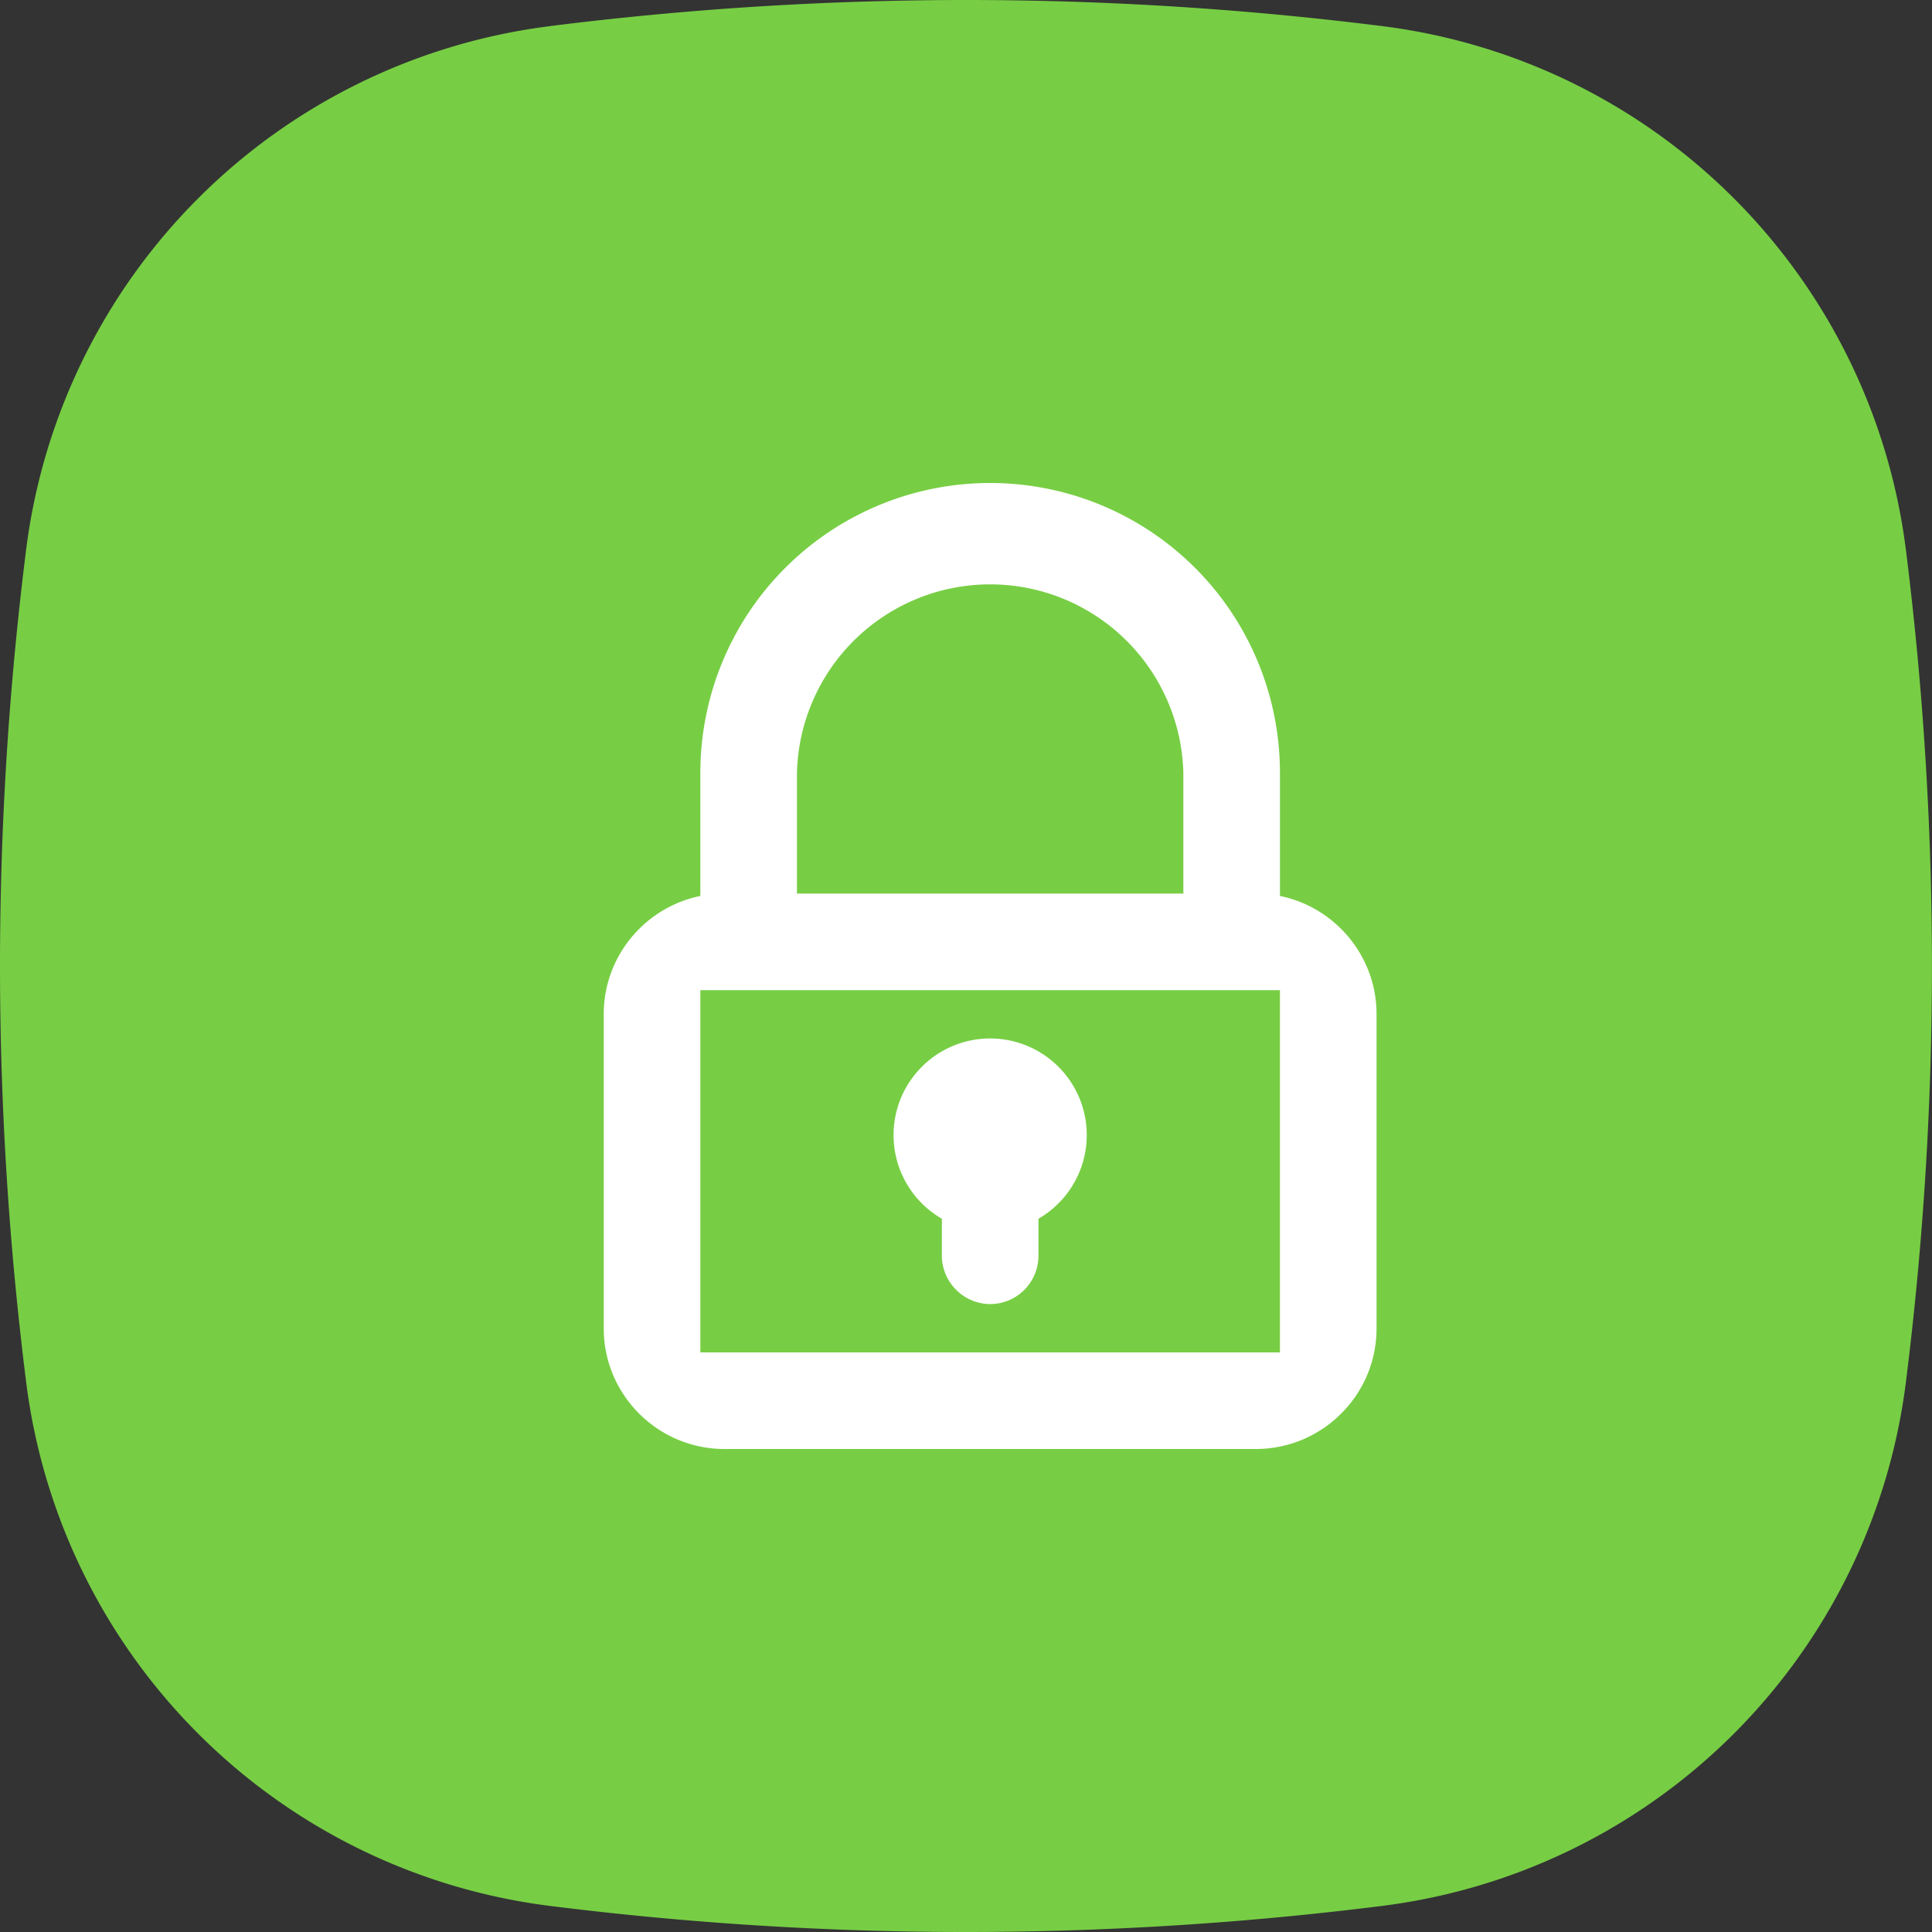
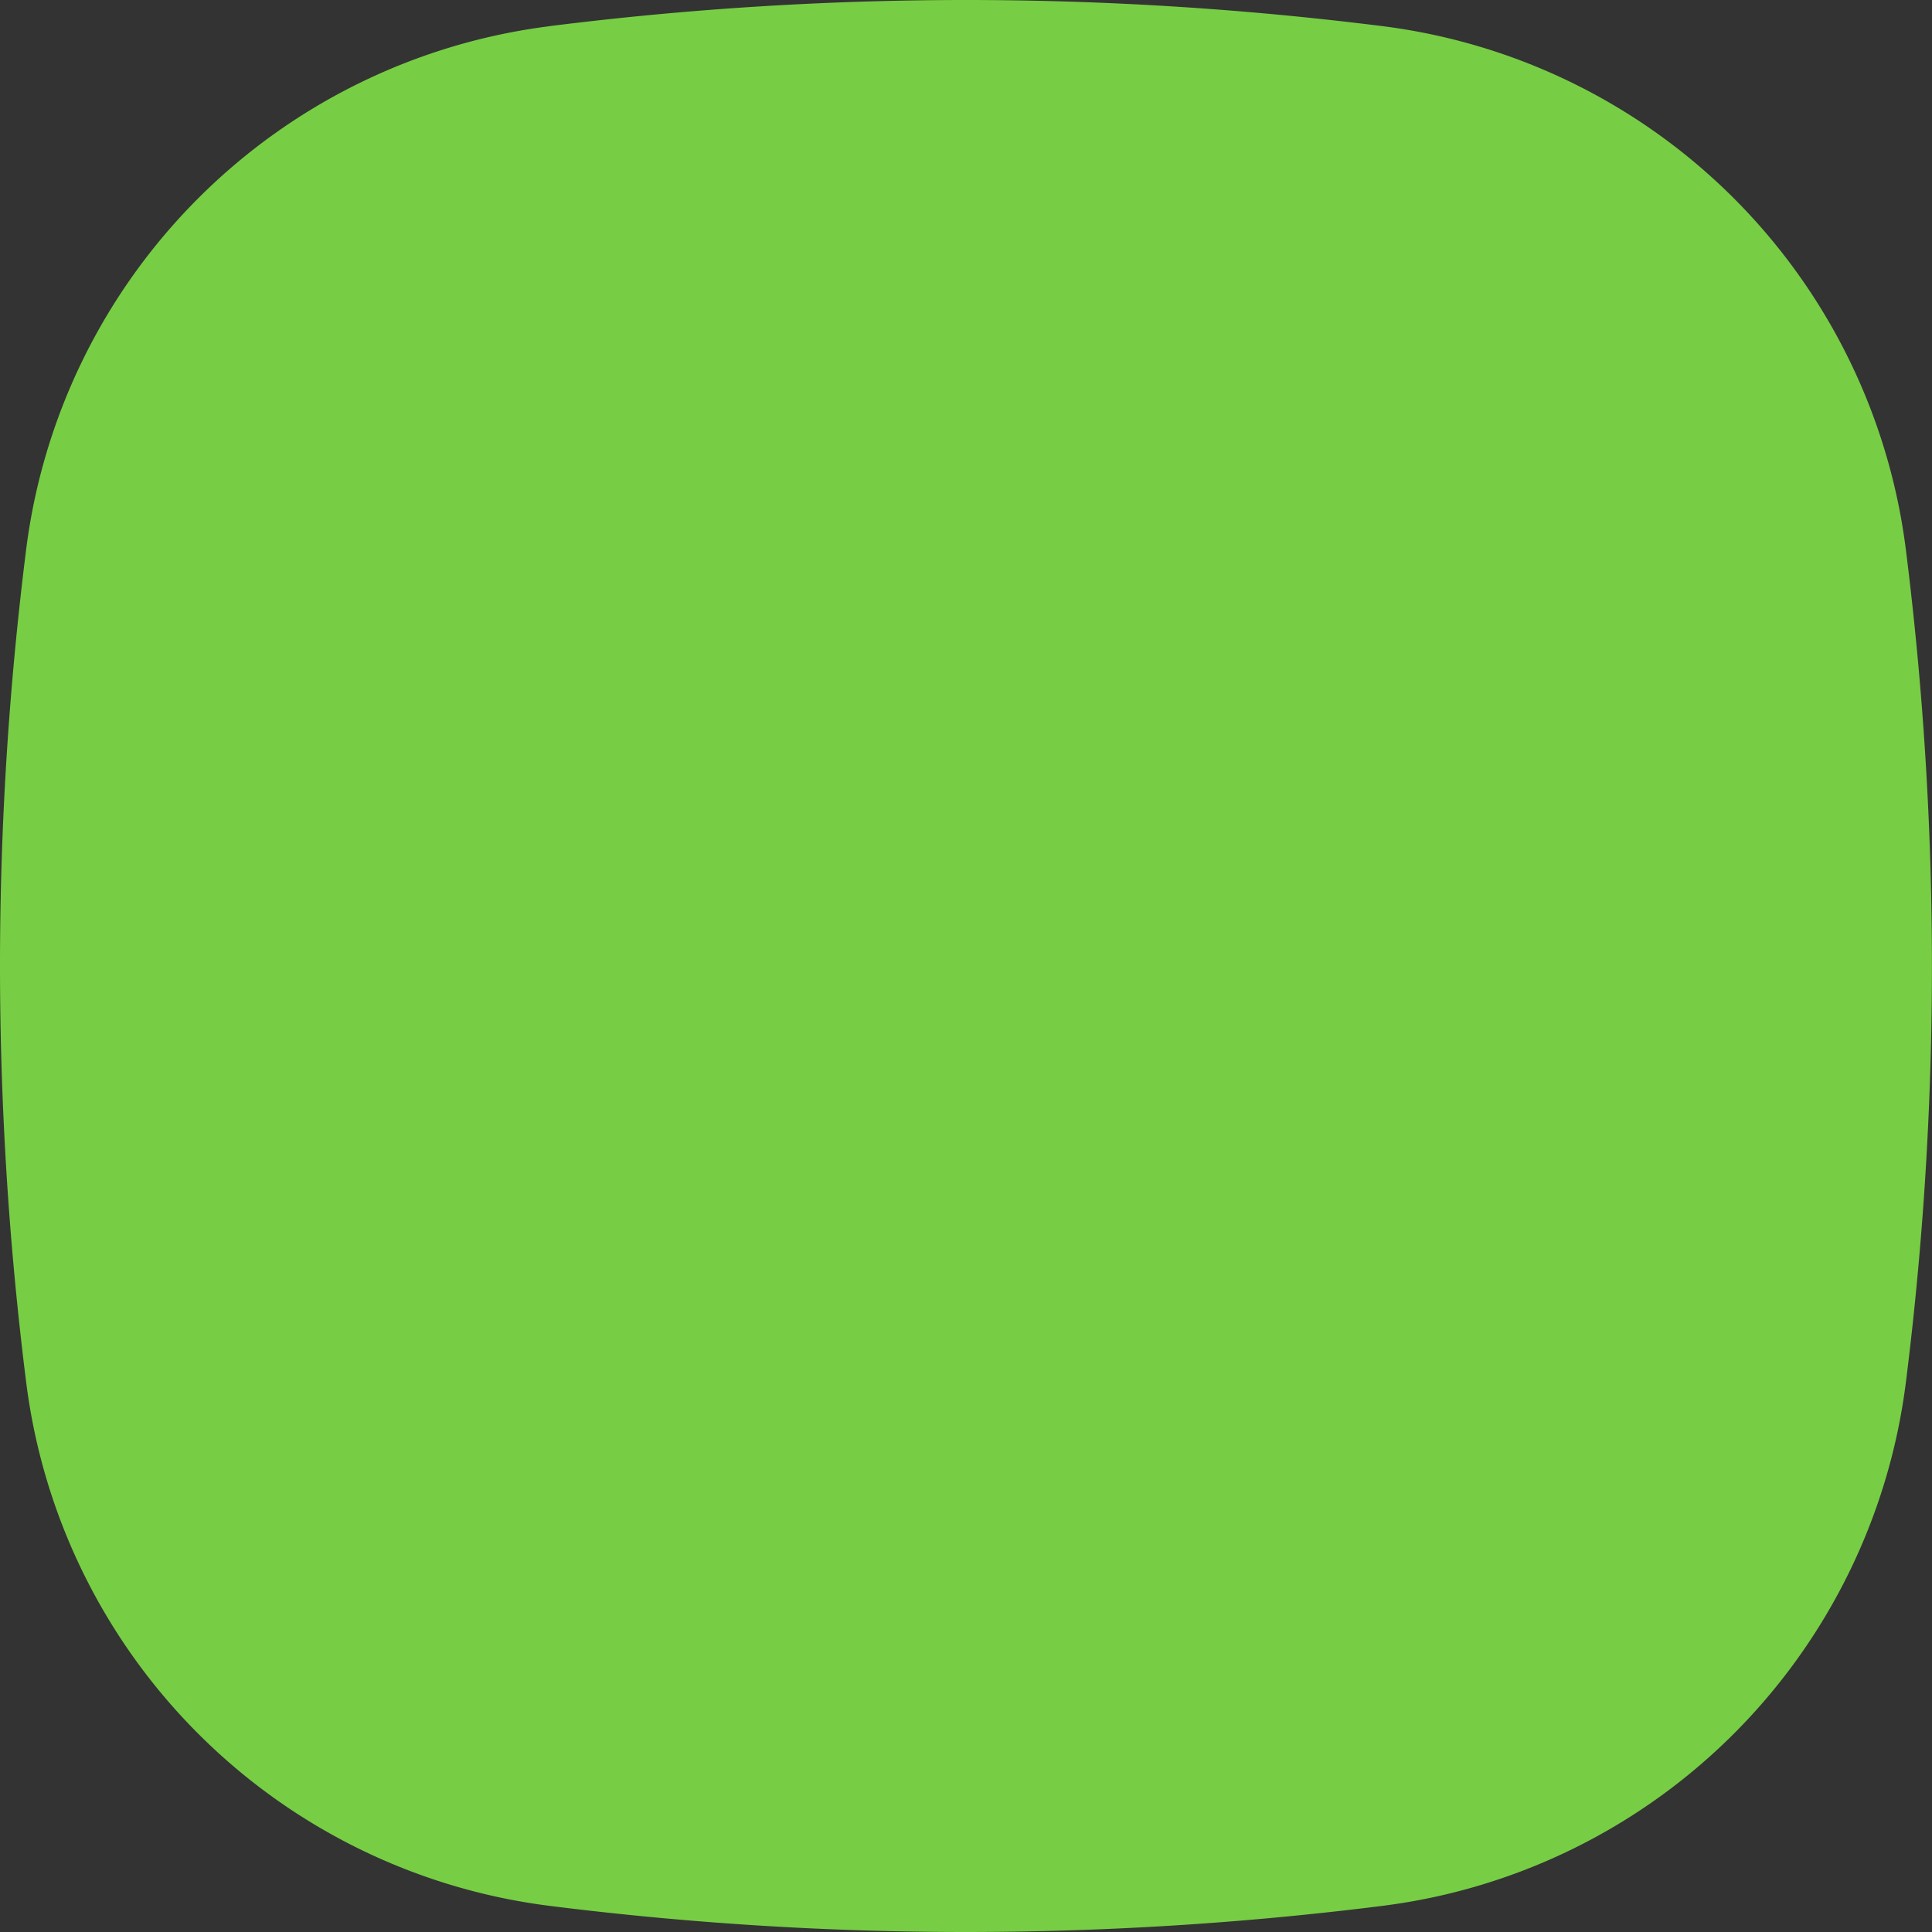
<svg xmlns="http://www.w3.org/2000/svg" xmlns:xlink="http://www.w3.org/1999/xlink" width="32" height="32">
  <rect width="100%" height="100%" fill="#333333" stroke="none" />
  <defs>
-     <path id="security_a" d="M9.11.432A55.352 55.352 0 0 1 16 0c2.296 0 4.593.144 6.89.432a10 10 0 0 1 8.678 8.679 55.307 55.307 0 0 1 0 13.779 10 10 0 0 1-8.679 8.678A55.352 55.352 0 0 1 16 32c-2.296 0-4.593-.144-6.89-.432A10 10 0 0 1 .433 22.89 55.352 55.352 0 0 1 0 16c0-2.296.144-4.593.432-6.89A10 10 0 0 1 9.11.433z" />
+     <path id="security_a" d="M9.11.432A55.352 55.352 0 0 1 16 0c2.296 0 4.593.144 6.89.432a10 10 0 0 1 8.678 8.679 55.307 55.307 0 0 1 0 13.779 10 10 0 0 1-8.679 8.678A55.352 55.352 0 0 1 16 32c-2.296 0-4.593-.144-6.89-.432A10 10 0 0 1 .433 22.89 55.352 55.352 0 0 1 0 16c0-2.296.144-4.593.432-6.89A10 10 0 0 1 9.11.433" />
  </defs>
  <g fill="none" fill-rule="evenodd">
    <mask id="security_b" fill="#fff">
      <use xlink:href="#security_a" />
    </mask>
    <use fill="#77CE44" xlink:href="#security_a" />
-     <path fill="#FFF" d="M15.6 20.186a1.6 1.6 0 1 1 1.6 0v.607a.802.802 0 0 1-.8.807.807.807 0 0 1-.8-.807v-.607zm-4-5.346V12.8a4.8 4.8 0 1 1 9.6 0v2.04c.913.186 1.6.995 1.6 1.956v5.208c0 1.102-.9 1.996-2 1.996H12c-1.105 0-2-.899-2-1.996v-5.208c0-.965.69-1.77 1.6-1.956zm1.6-.04h6.4v-2a3.201 3.201 0 0 0-6.4 0v2zm-1.6 1.6v6h9.6v-6h-9.6z" mask="url(#security_b)" />
  </g>
</svg>